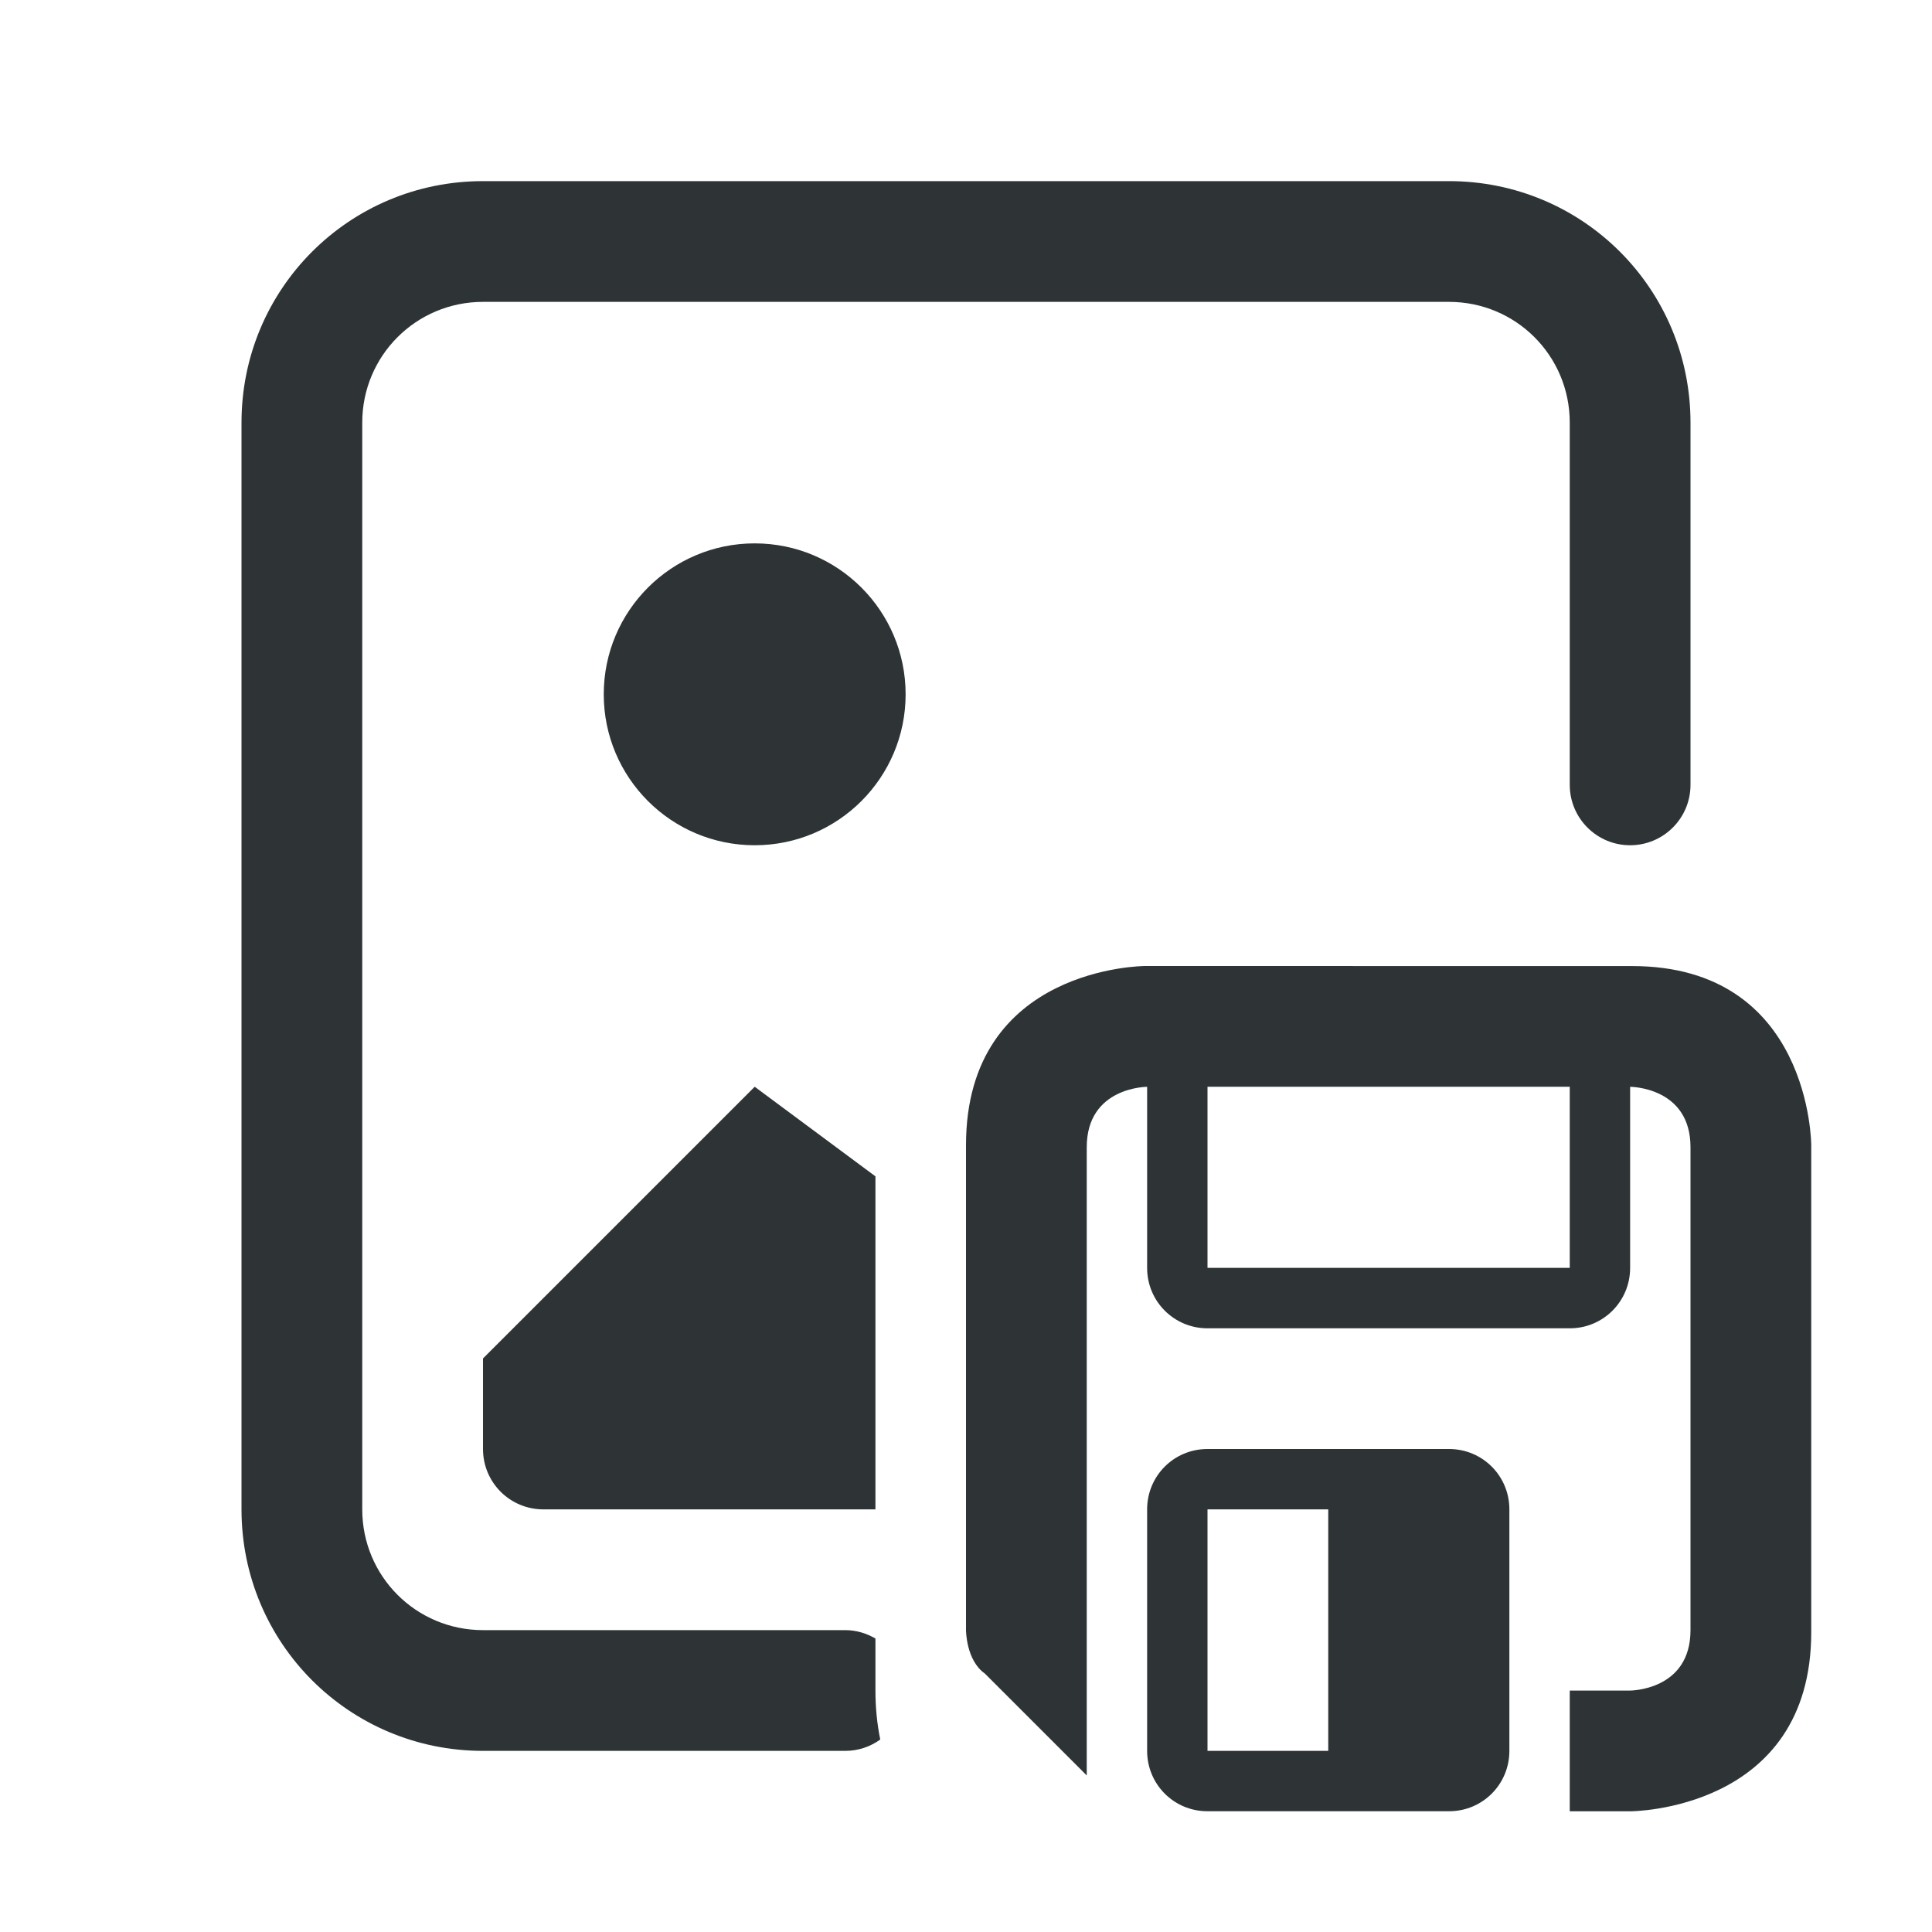
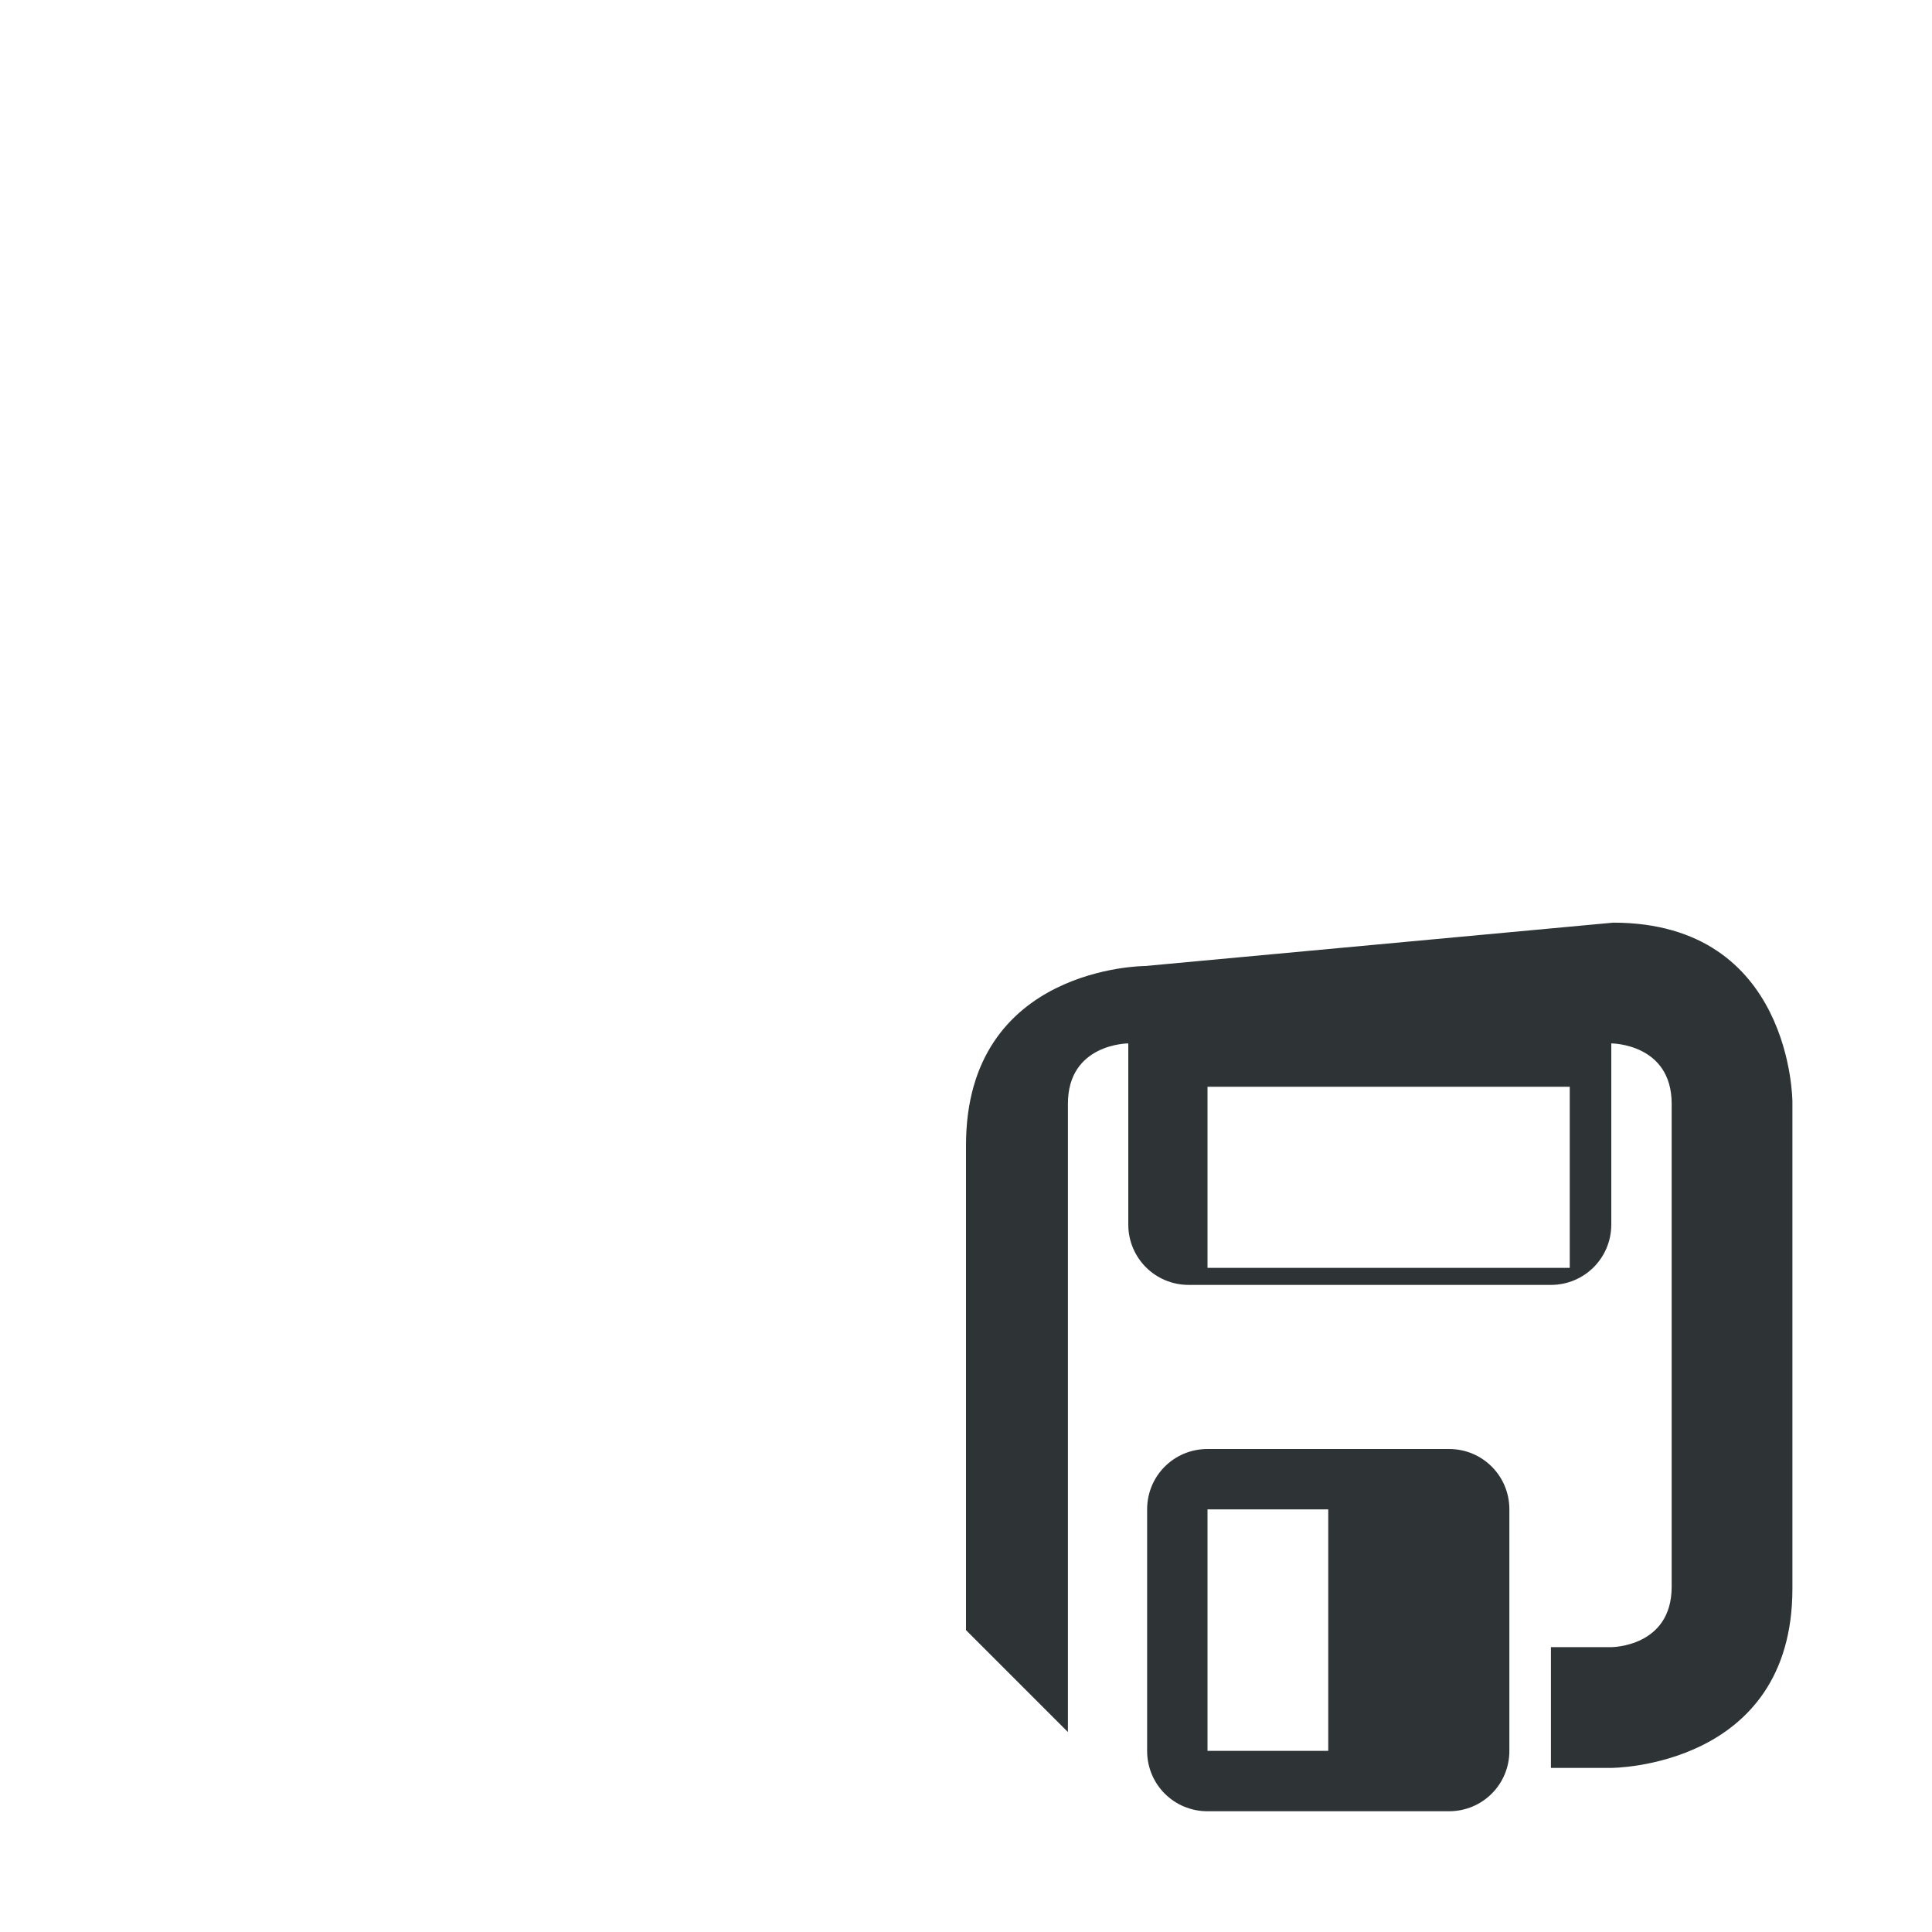
<svg xmlns="http://www.w3.org/2000/svg" height="32" viewBox="0 0 32 32" width="32">
  <g fill="#2e3436">
-     <path d="m8 3c-2.216 0-4 1.784-4 4v18c0 2.216 1.784 4 4 4h6c.217 0 .416-.07.58-.188-.054-.262-.08-.534-.08-.812v-.861c-.148-.086-.317-.139-.5-.139h-6c-1.108 0-2-.892-2-2v-18c0-1.108.892-2 2-2h16c1.108 0 2 .892 2 2v6c0 .552.448 1 1 1s1-.448 1-1v-6c0-2.216-1.784-4-4-4zm4.5 6c-1.381 0-2.5 1.119-2.5 2.5s1.119 2.5 2.5 2.5 2.5-1.119 2.5-2.5-1.119-2.5-2.5-2.5zm0 9-4.5 4.5v1.5c0 .554.446 1 1 1h5.5v-5.516z" />
-     <path d="m18.969 16s-2.969 0-2.969 2.969v8.031s0.0.5.312.719l1.688 1.688v-10.406c0-1 1-1 1-1v3c0 .554.446 1 1 1h6c.554 0 1-.446 1-1v-3s1 0 1 1v8c0 1-1 1-1 1h-1v2h1s3-0 3-2.969v-8.062s-0-2.969-2.969-2.969zm1.031 2h6v3h-6zm0 6c-.555 0-1 .445-1 1v4c0 .555.445 1 1 1h4c.555 0 1-.445 1-1v-4c0-.555-.445-1-1-1zm0 1h2v4h-2z" />
+     <path d="m18.969 16s-2.969 0-2.969 2.969v8.031l1.688 1.688v-10.406c0-1 1-1 1-1v3c0 .554.446 1 1 1h6c.554 0 1-.446 1-1v-3s1 0 1 1v8c0 1-1 1-1 1h-1v2h1s3-0 3-2.969v-8.062s-0-2.969-2.969-2.969zm1.031 2h6v3h-6zm0 6c-.555 0-1 .445-1 1v4c0 .555.445 1 1 1h4c.555 0 1-.445 1-1v-4c0-.555-.445-1-1-1zm0 1h2v4h-2z" />
  </g>
</svg>